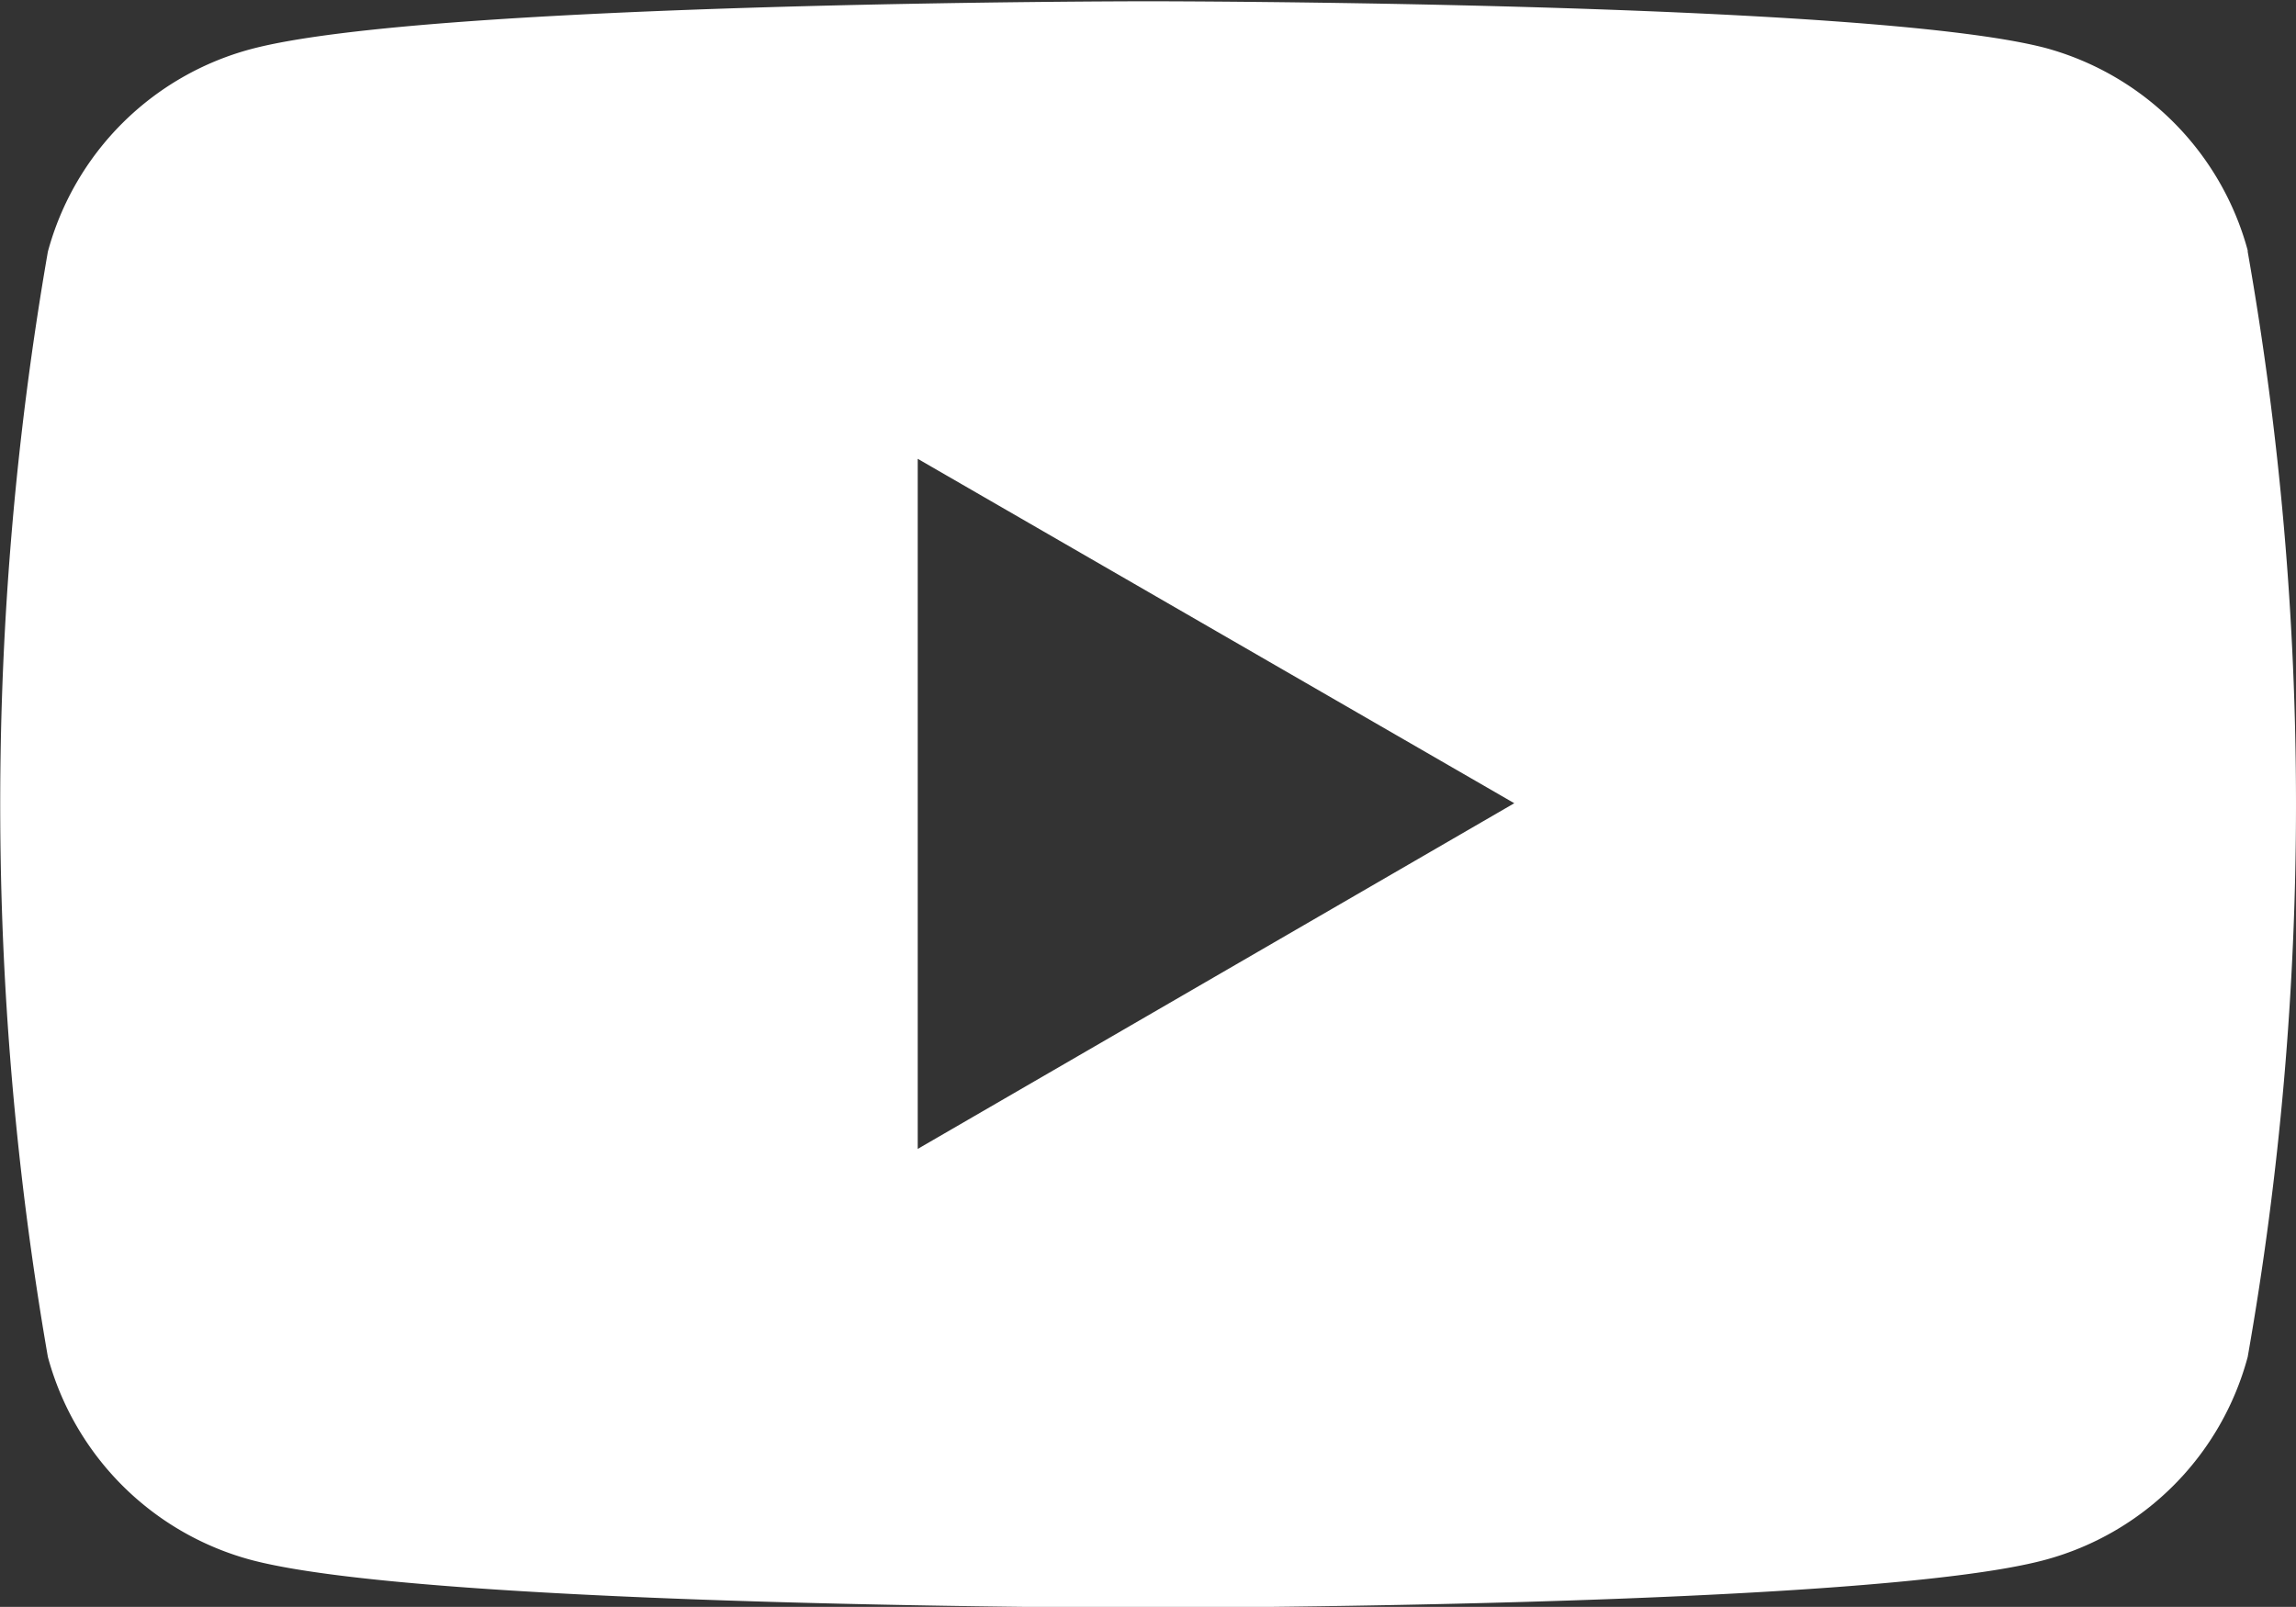
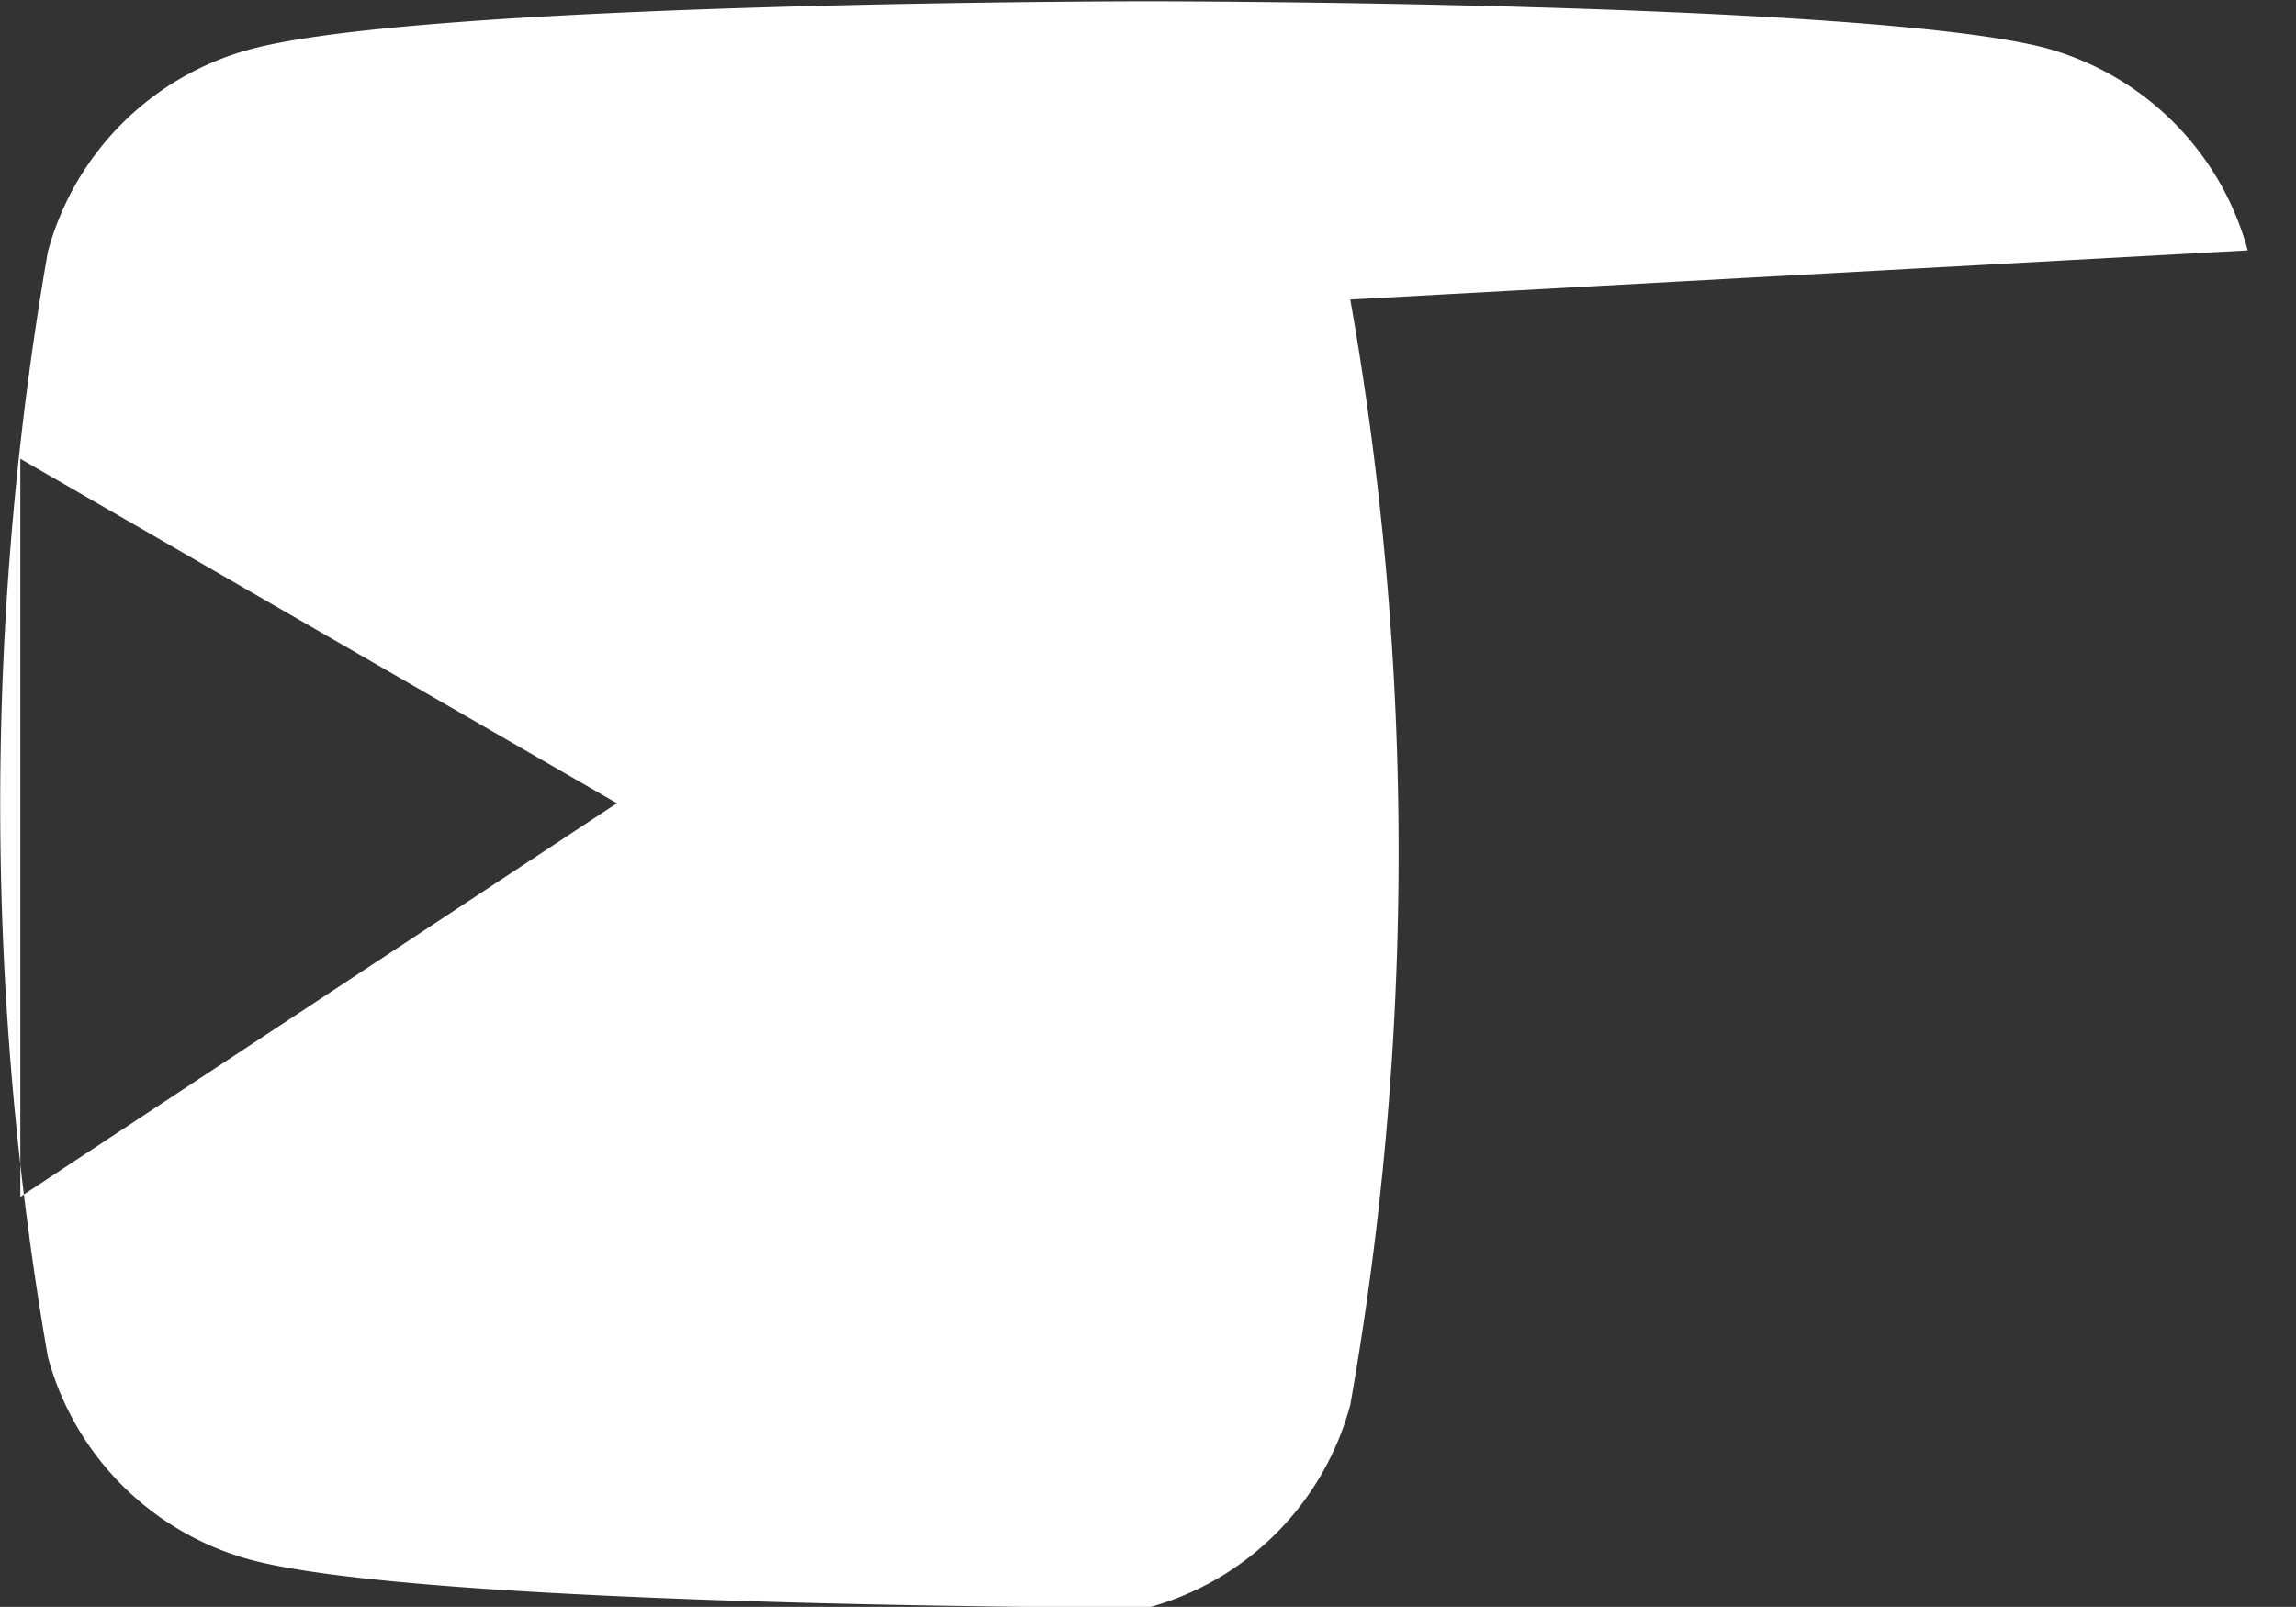
<svg xmlns="http://www.w3.org/2000/svg" id="Layer_1" data-name="Layer 1" viewBox="0 0 54.19 37.93">
  <rect x="0" y="0" width="54.19" height="37.93" fill="#333333" stroke="none" />
  <defs>
    <style>.cls-1{fill:#fff;}</style>
  </defs>
-   <path id="Path_143" data-name="Path 143" class="cls-1" d="M627.23,124.88a6.79,6.79,0,0,0-4.78-4.78C618.22,119,601.27,119,601.27,119s-16.95,0-21.17,1.13a6.78,6.78,0,0,0-4.79,4.78,76.19,76.19,0,0,0,0,26.09,6.8,6.8,0,0,0,4.79,4.79c4.23,1.13,21.17,1.13,21.17,1.13s17,0,21.18-1.13a6.78,6.78,0,0,0,4.78-4.79,75.21,75.21,0,0,0,0-26.09m-31.39,21.18V129.8l14.08,8.13Z" transform="translate(-574.18 -118.97)" />
+   <path id="Path_143" data-name="Path 143" class="cls-1" d="M627.23,124.88a6.79,6.79,0,0,0-4.78-4.78C618.22,119,601.27,119,601.27,119s-16.95,0-21.17,1.13a6.78,6.78,0,0,0-4.79,4.78,76.19,76.19,0,0,0,0,26.09,6.8,6.8,0,0,0,4.79,4.79c4.23,1.13,21.17,1.13,21.17,1.13a6.78,6.78,0,0,0,4.78-4.79,75.21,75.21,0,0,0,0-26.09m-31.39,21.18V129.8l14.08,8.13Z" transform="translate(-574.18 -118.97)" />
</svg>